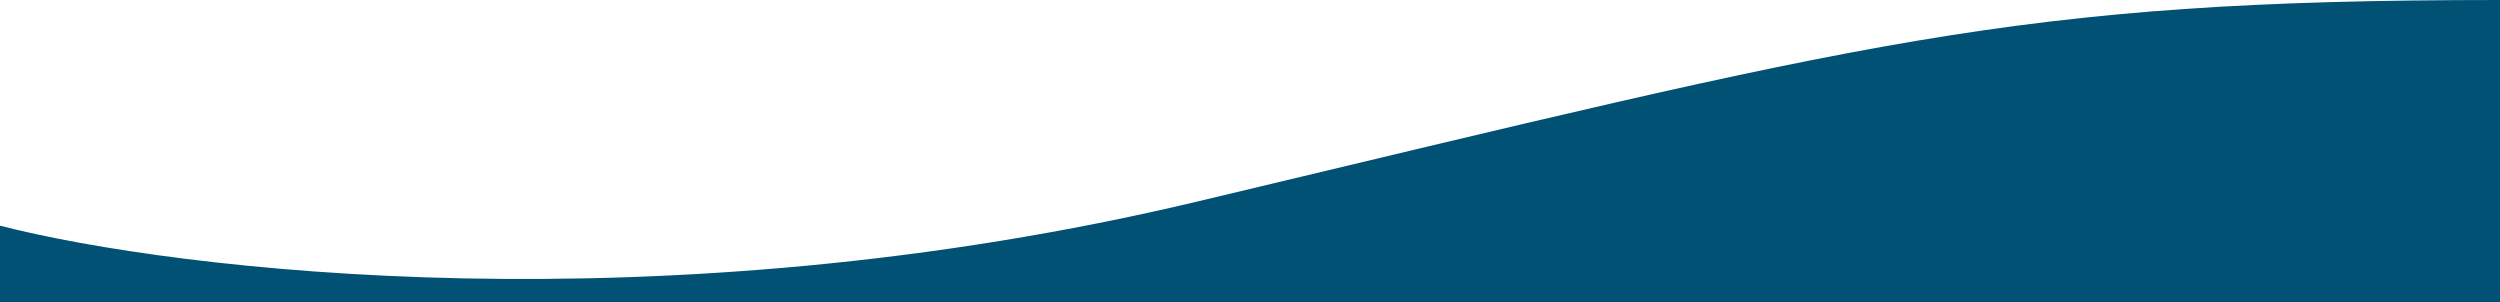
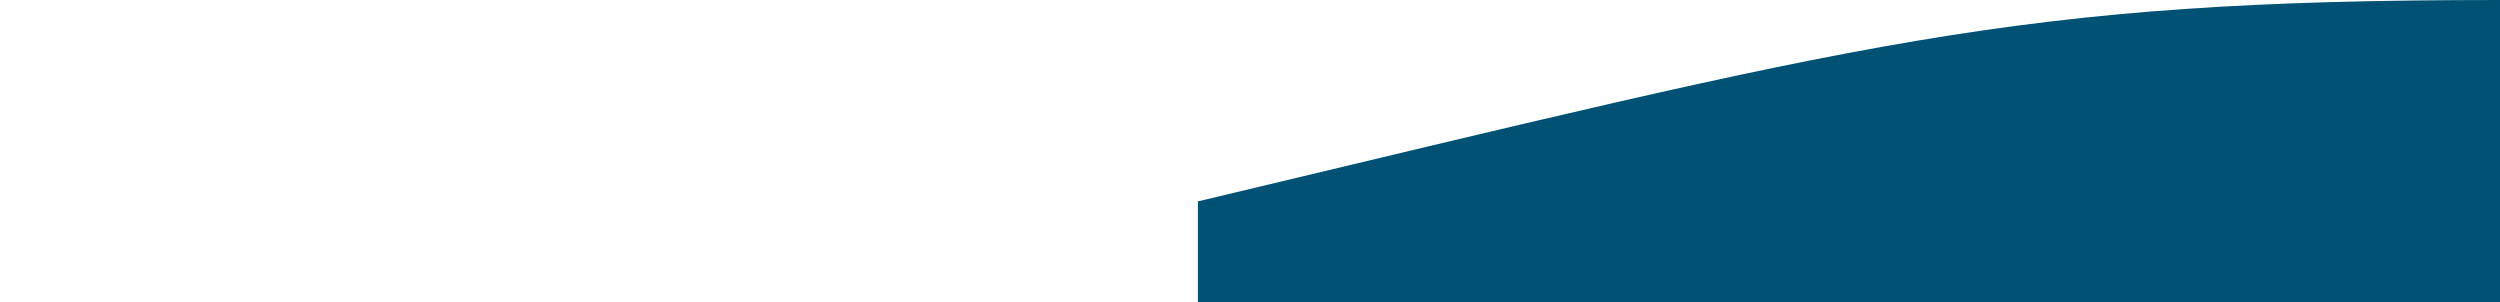
<svg xmlns="http://www.w3.org/2000/svg" width="1440" height="174" viewBox="0 0 1440 174" fill="none">
-   <path d="M690 116C381.2 189.6 101.333 156 0 130V174H1440V0C1158 0 1076 24 690 116Z" fill="#005174" />
+   <path d="M690 116V174H1440V0C1158 0 1076 24 690 116Z" fill="#005174" />
</svg>